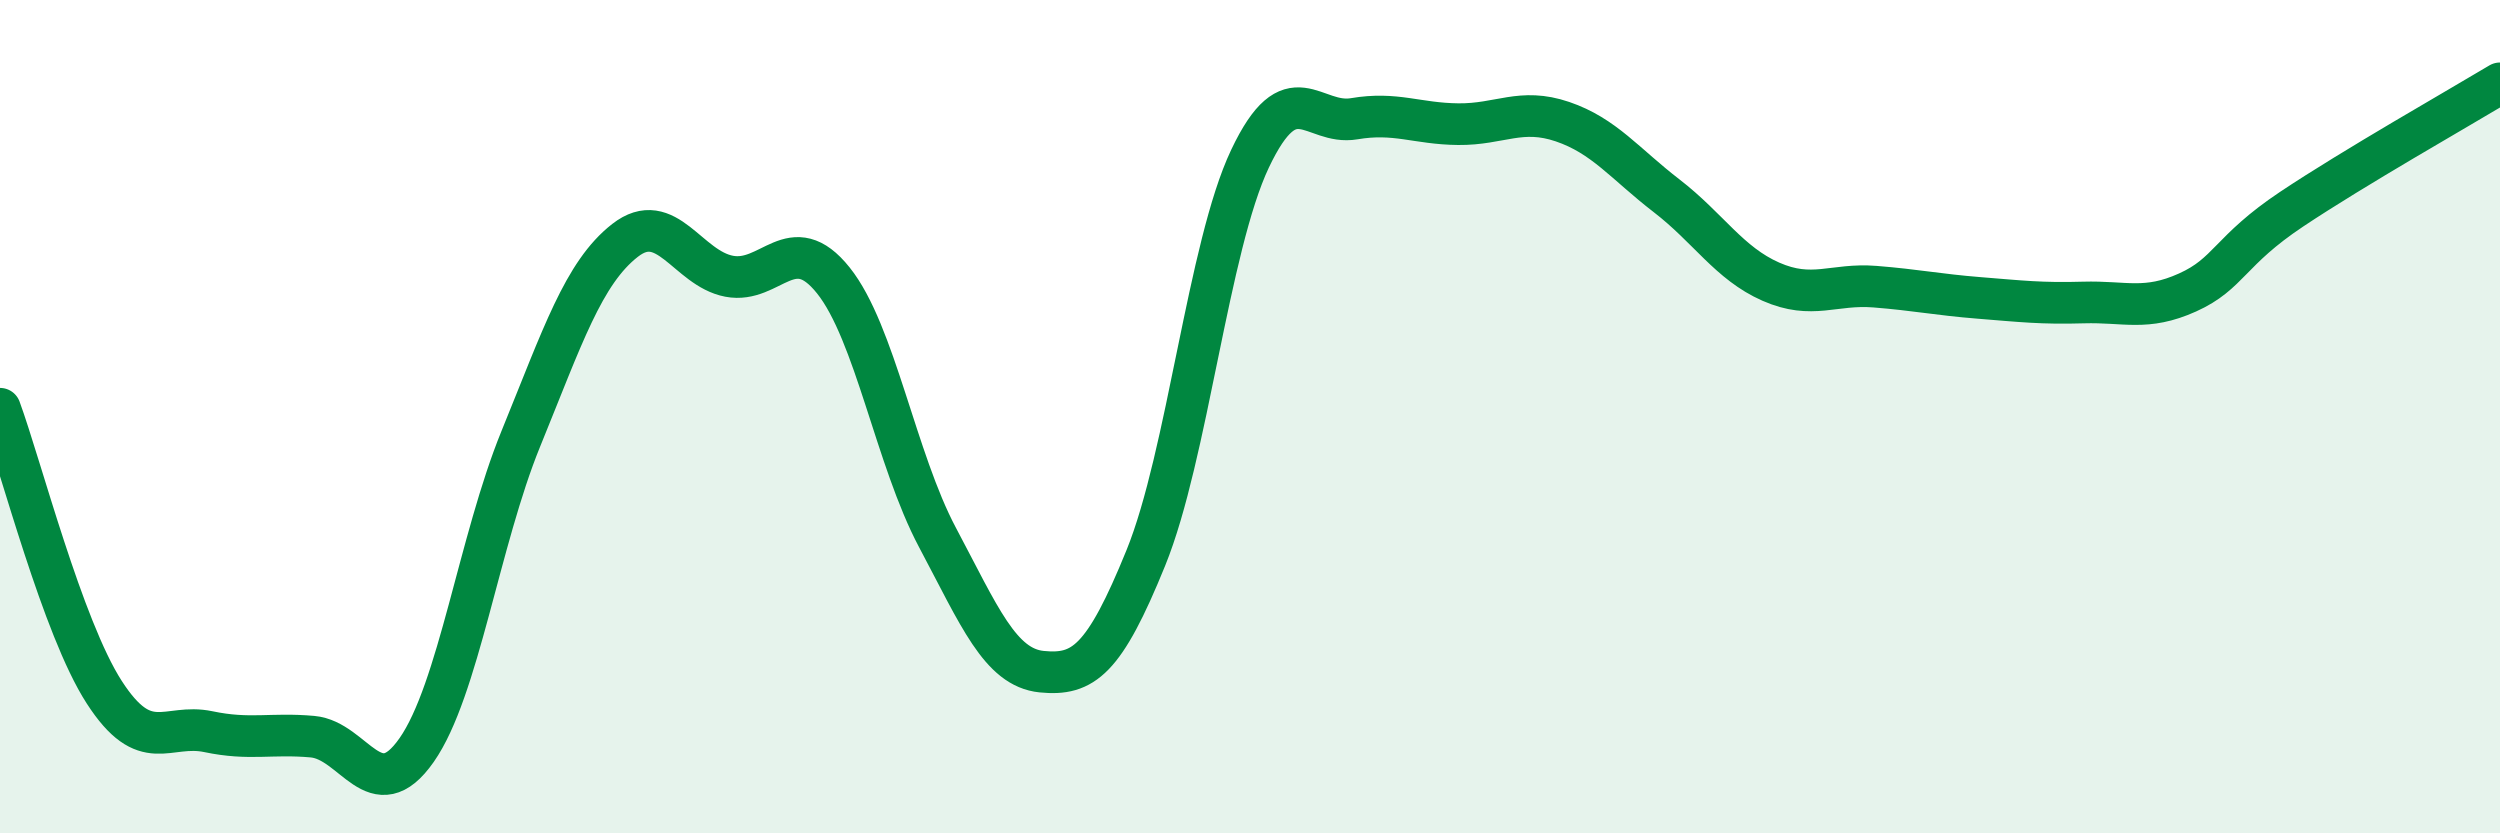
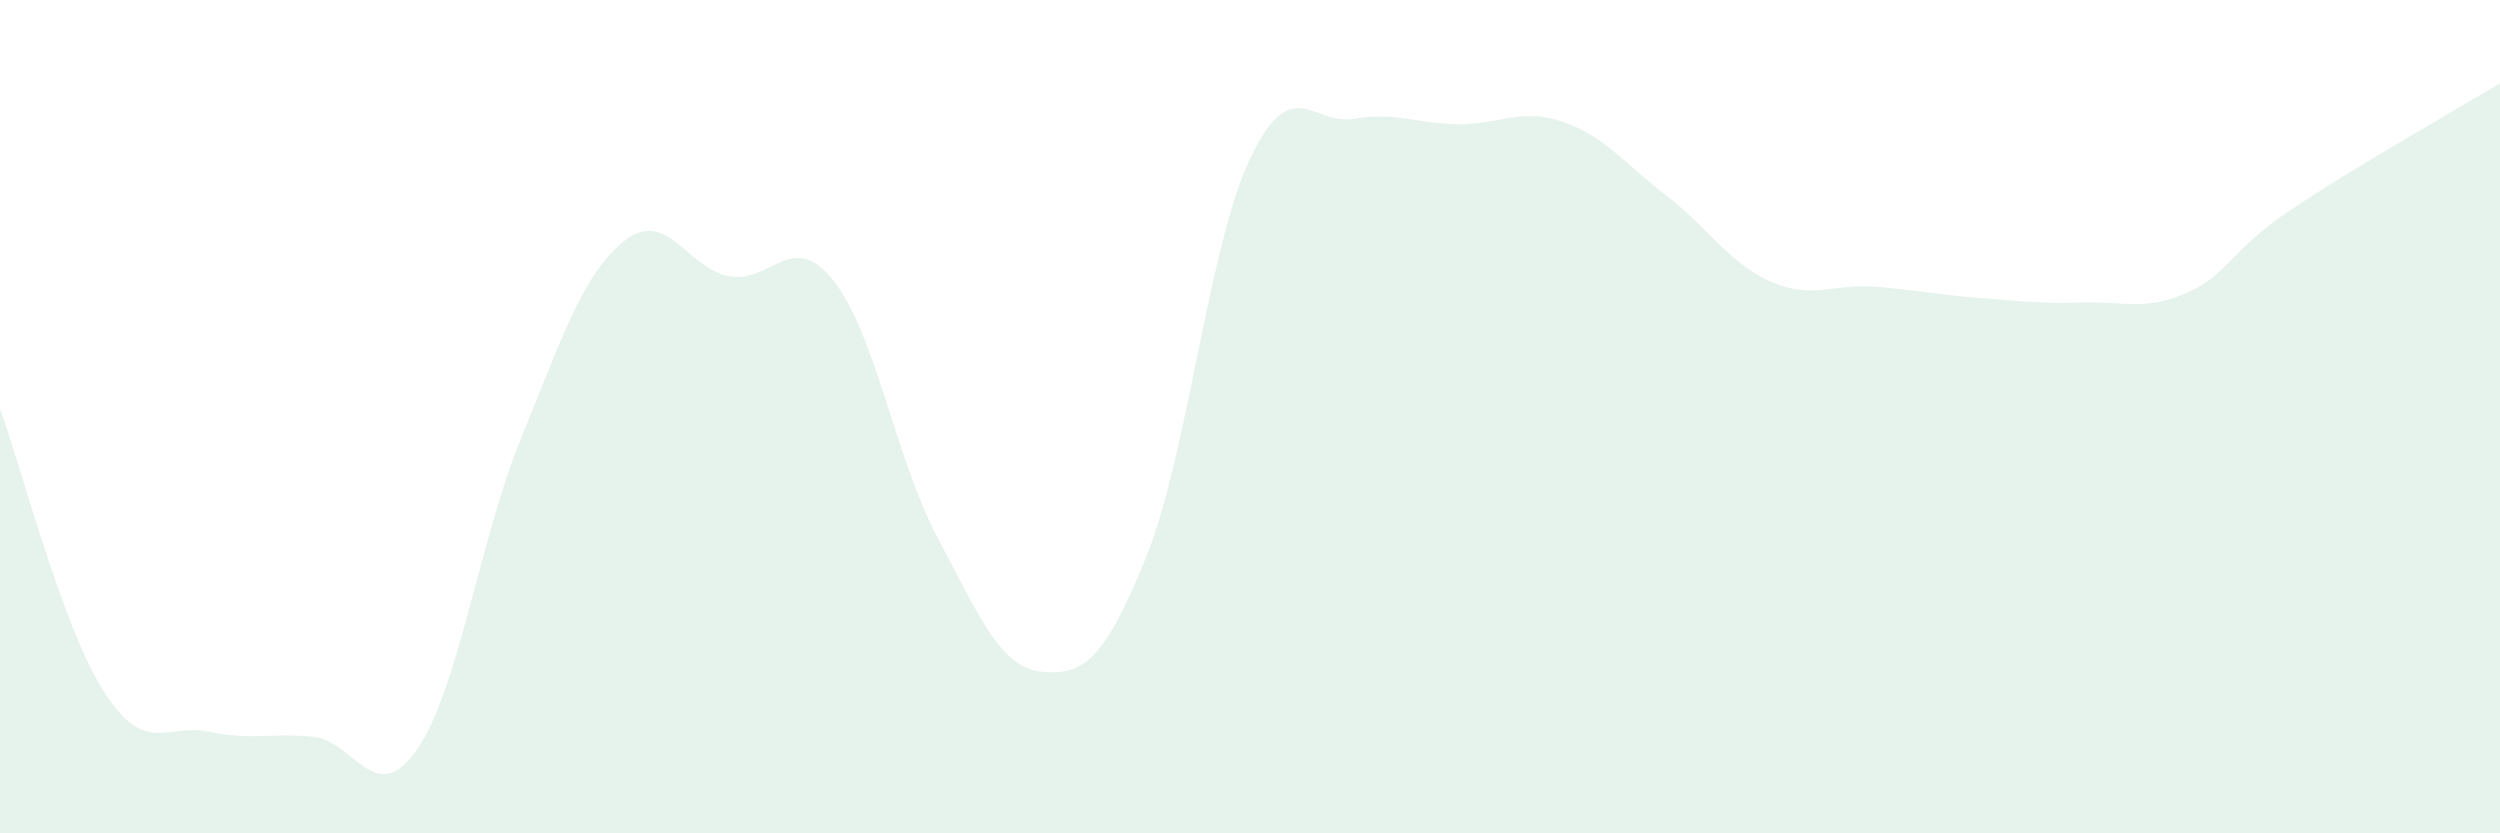
<svg xmlns="http://www.w3.org/2000/svg" width="60" height="20" viewBox="0 0 60 20">
  <path d="M 0,9.81 C 0.5,11.17 1.5,15.06 2.5,16.61 C 3.5,18.16 4,17.35 5,17.56 C 6,17.77 6.5,17.59 7.5,17.68 C 8.5,17.77 9,19.43 10,18 C 11,16.57 11.5,12.98 12.5,10.53 C 13.5,8.08 14,6.55 15,5.77 C 16,4.99 16.5,6.44 17.5,6.63 C 18.5,6.82 19,5.48 20,6.73 C 21,7.98 21.5,11.02 22.5,12.9 C 23.5,14.78 24,16.02 25,16.12 C 26,16.22 26.5,15.85 27.5,13.39 C 28.5,10.93 29,5.92 30,3.81 C 31,1.7 31.5,3.02 32.5,2.85 C 33.5,2.68 34,2.97 35,2.98 C 36,2.99 36.5,2.58 37.5,2.92 C 38.5,3.26 39,3.93 40,4.7 C 41,5.47 41.5,6.32 42.5,6.76 C 43.5,7.2 44,6.8 45,6.88 C 46,6.96 46.5,7.07 47.5,7.15 C 48.5,7.23 49,7.29 50,7.26 C 51,7.23 51.5,7.47 52.5,7.02 C 53.5,6.57 53.5,6.02 55,5.02 C 56.5,4.02 59,2.6 60,2L60 20L0 20Z" fill="#008740" opacity="0.1" stroke-linecap="round" stroke-linejoin="round" />
-   <path d="M 0,9.81 C 0.5,11.17 1.5,15.06 2.5,16.61 C 3.5,18.16 4,17.35 5,17.56 C 6,17.77 6.5,17.59 7.5,17.68 C 8.5,17.77 9,19.43 10,18 C 11,16.57 11.5,12.98 12.5,10.53 C 13.5,8.08 14,6.55 15,5.77 C 16,4.99 16.5,6.44 17.5,6.63 C 18.5,6.82 19,5.48 20,6.73 C 21,7.98 21.5,11.02 22.5,12.9 C 23.5,14.78 24,16.02 25,16.12 C 26,16.22 26.5,15.85 27.5,13.39 C 28.5,10.93 29,5.92 30,3.81 C 31,1.7 31.5,3.02 32.5,2.85 C 33.5,2.68 34,2.97 35,2.98 C 36,2.99 36.5,2.58 37.5,2.92 C 38.5,3.26 39,3.93 40,4.7 C 41,5.47 41.5,6.32 42.5,6.76 C 43.5,7.2 44,6.8 45,6.88 C 46,6.96 46.5,7.07 47.5,7.15 C 48.5,7.23 49,7.29 50,7.26 C 51,7.23 51.5,7.47 52.5,7.02 C 53.5,6.57 53.5,6.02 55,5.02 C 56.5,4.02 59,2.6 60,2" stroke="#008740" stroke-width="1" fill="none" stroke-linecap="round" stroke-linejoin="round" />
</svg>